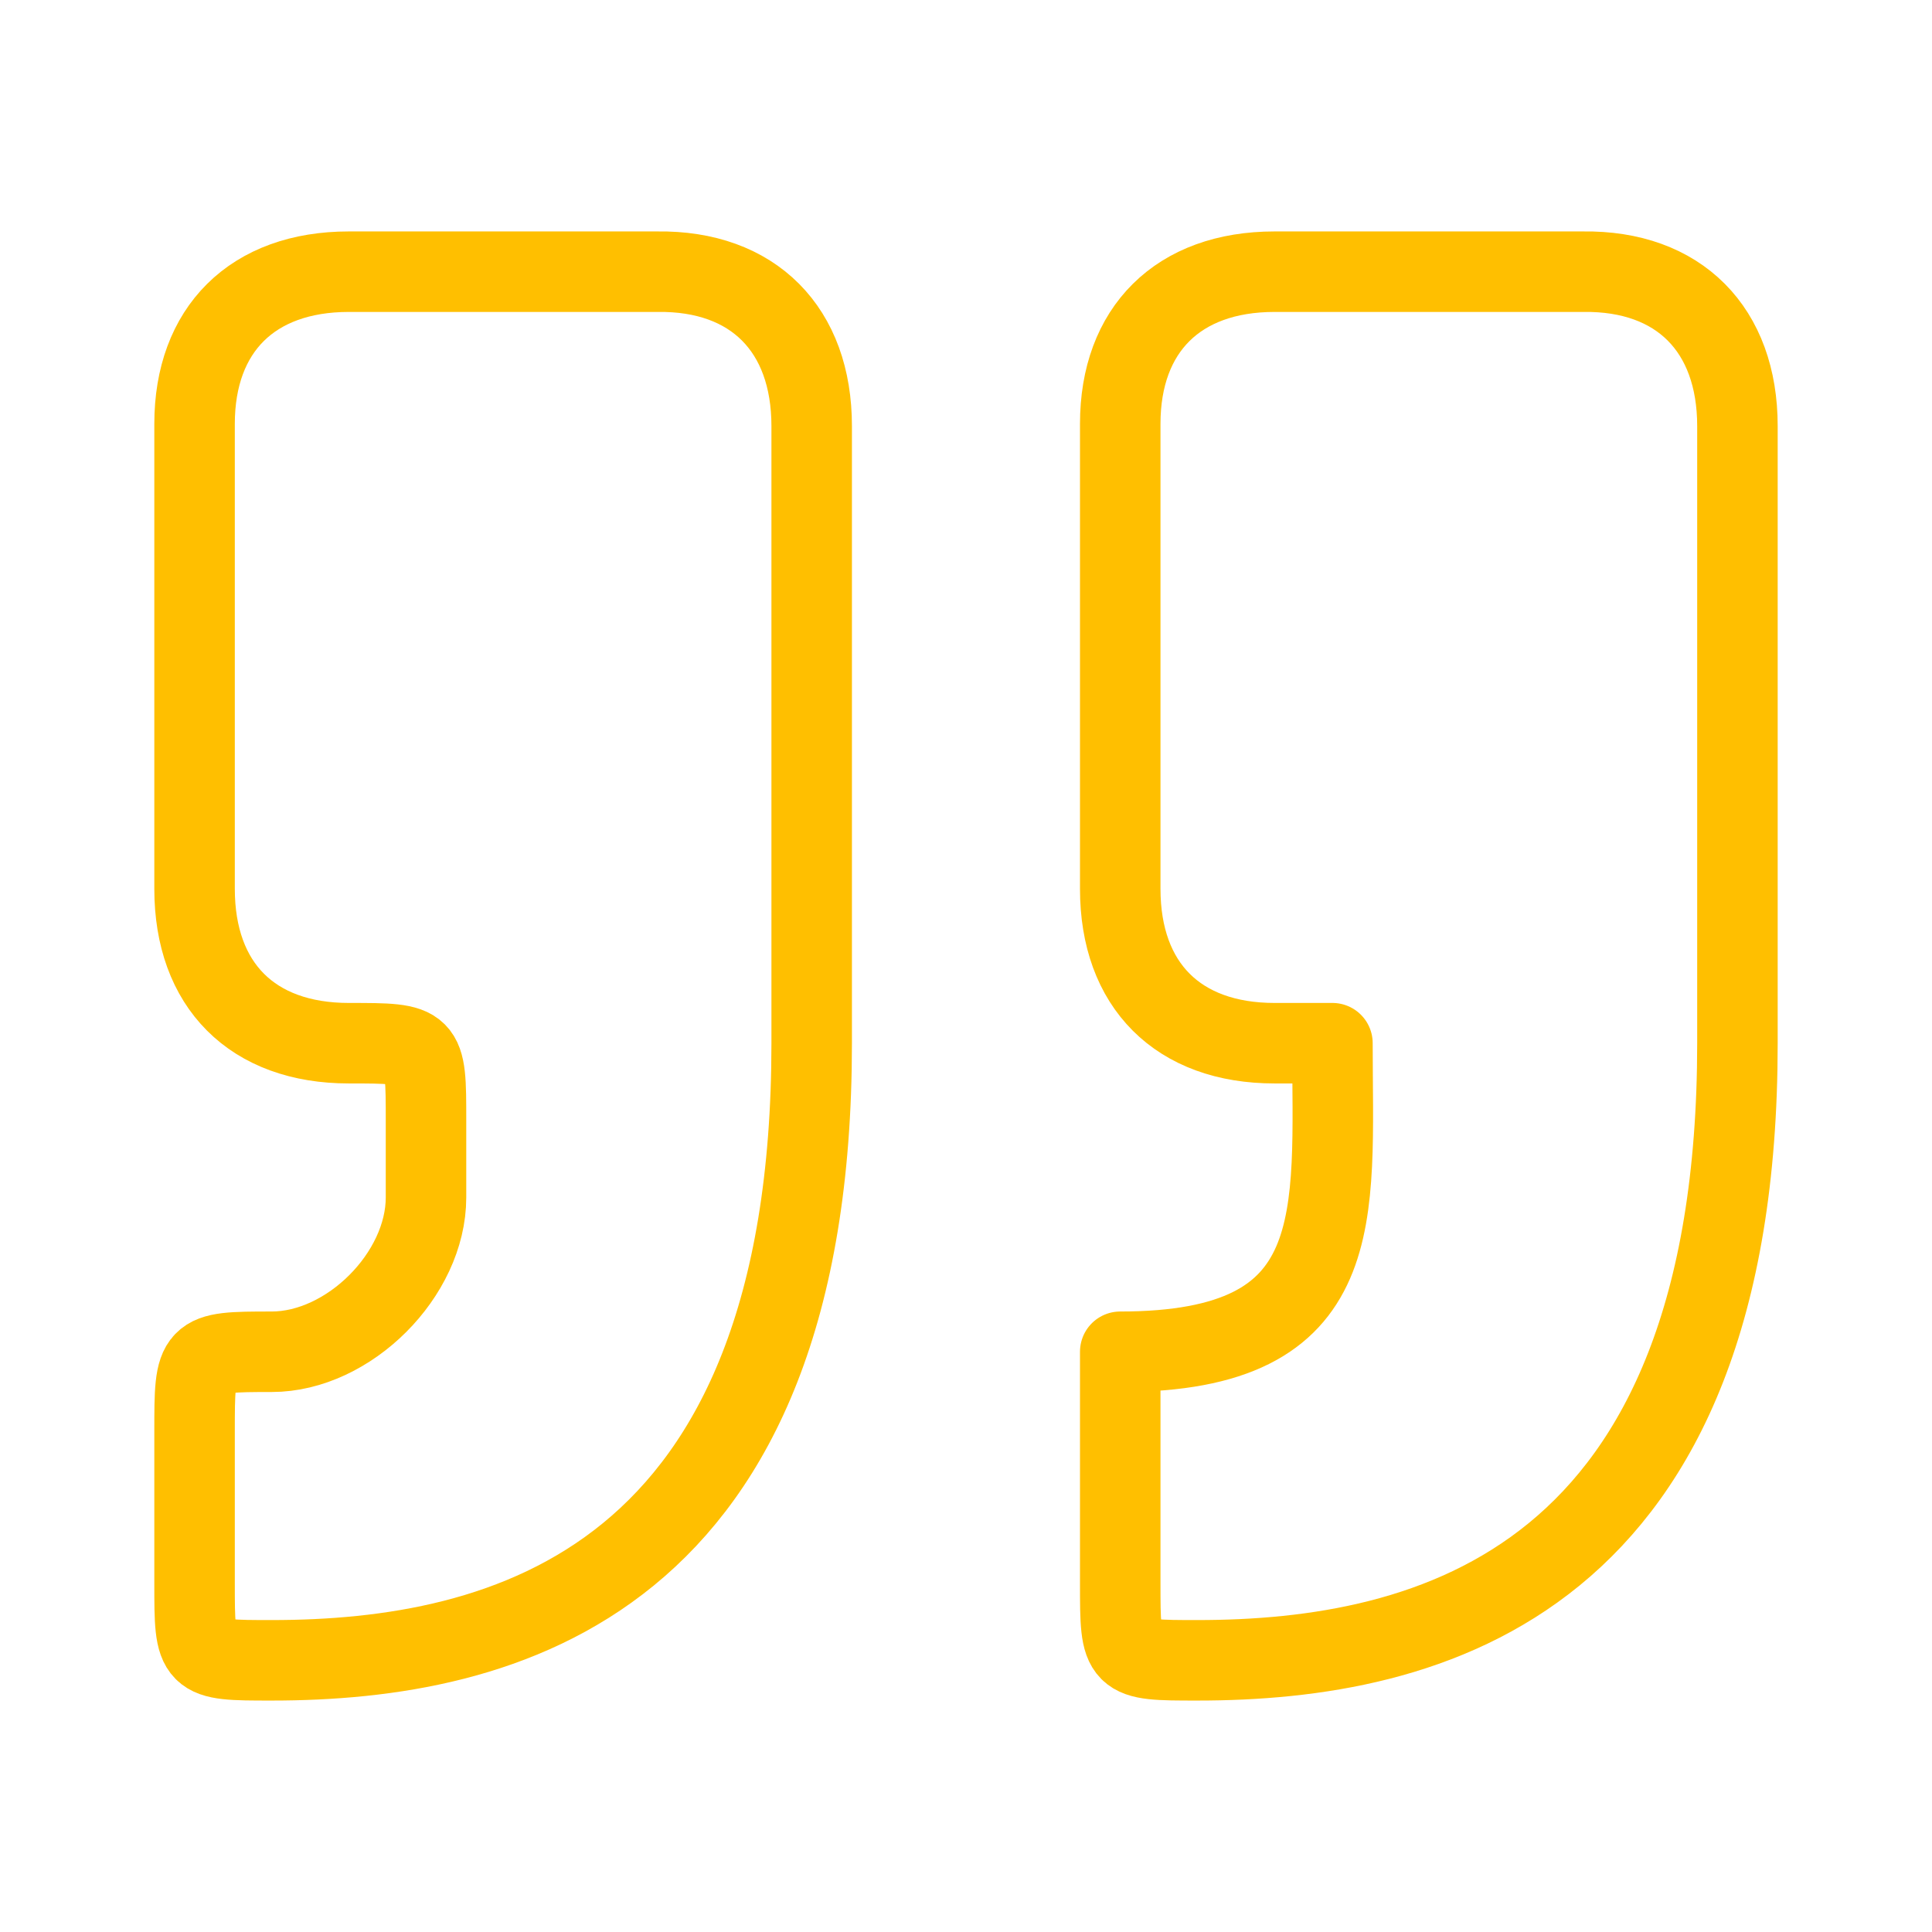
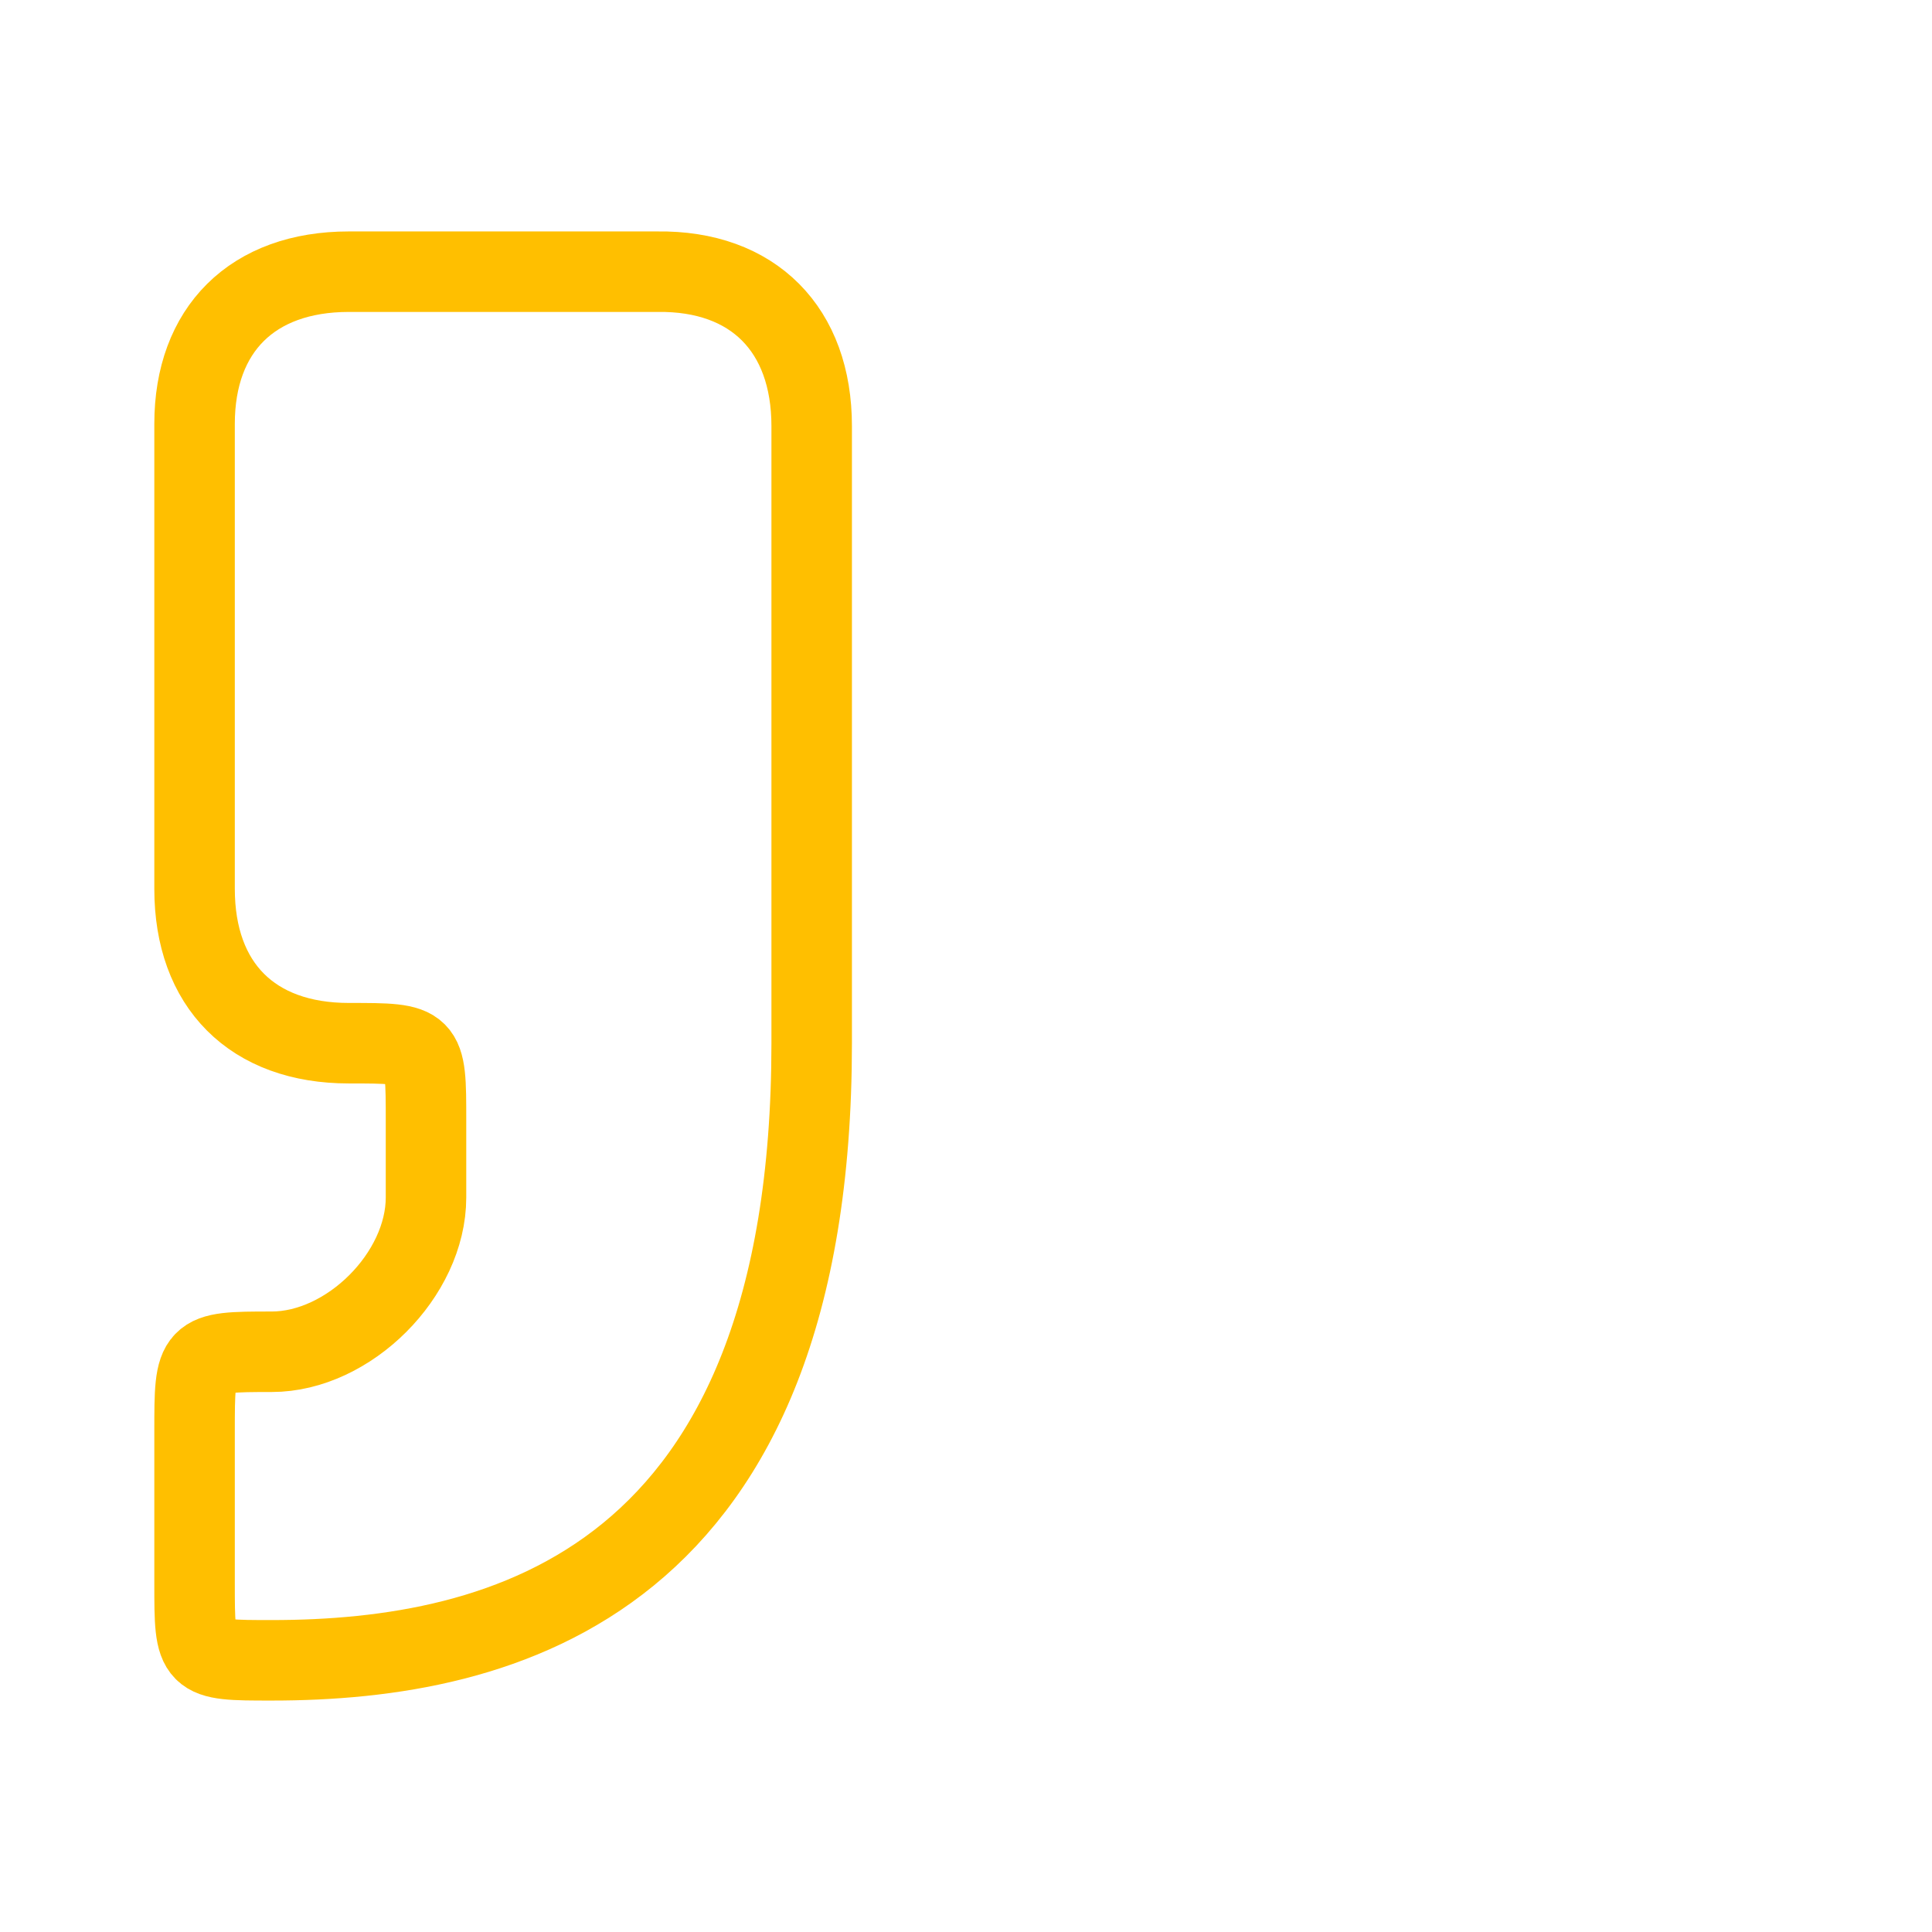
<svg xmlns="http://www.w3.org/2000/svg" width="24" height="24" viewBox="0 0 24 24" fill="none">
  <path d="M3.375 20.625C6.25 20.625 10.083 19.667 10.083 12.959V5.292C10.083 4.094 9.359 3.359 8.166 3.375H4.333C3.135 3.375 2.417 4.094 2.417 5.265V11.042C2.417 12.24 3.135 12.959 4.333 12.959C5.292 12.959 5.292 12.959 5.292 13.917V14.875C5.292 15.834 4.333 16.792 3.375 16.792C2.417 16.792 2.417 16.8 2.417 17.78V19.667C2.417 20.625 2.417 20.625 3.375 20.625Z" stroke="#FFBF00" stroke-linecap="round" stroke-linejoin="round" />
-   <path d="M14.875 20.625C17.75 20.625 21.583 19.667 21.583 12.959V5.292C21.583 4.094 20.858 3.359 19.666 3.375H15.833C14.635 3.375 13.916 4.094 13.916 5.265V11.042C13.916 12.24 14.635 12.959 15.833 12.959H16.552C16.552 15.115 16.791 16.792 13.916 16.792V19.667C13.916 20.625 13.916 20.625 14.875 20.625Z" stroke="#FFBF00" stroke-linecap="round" stroke-linejoin="round" />
</svg>